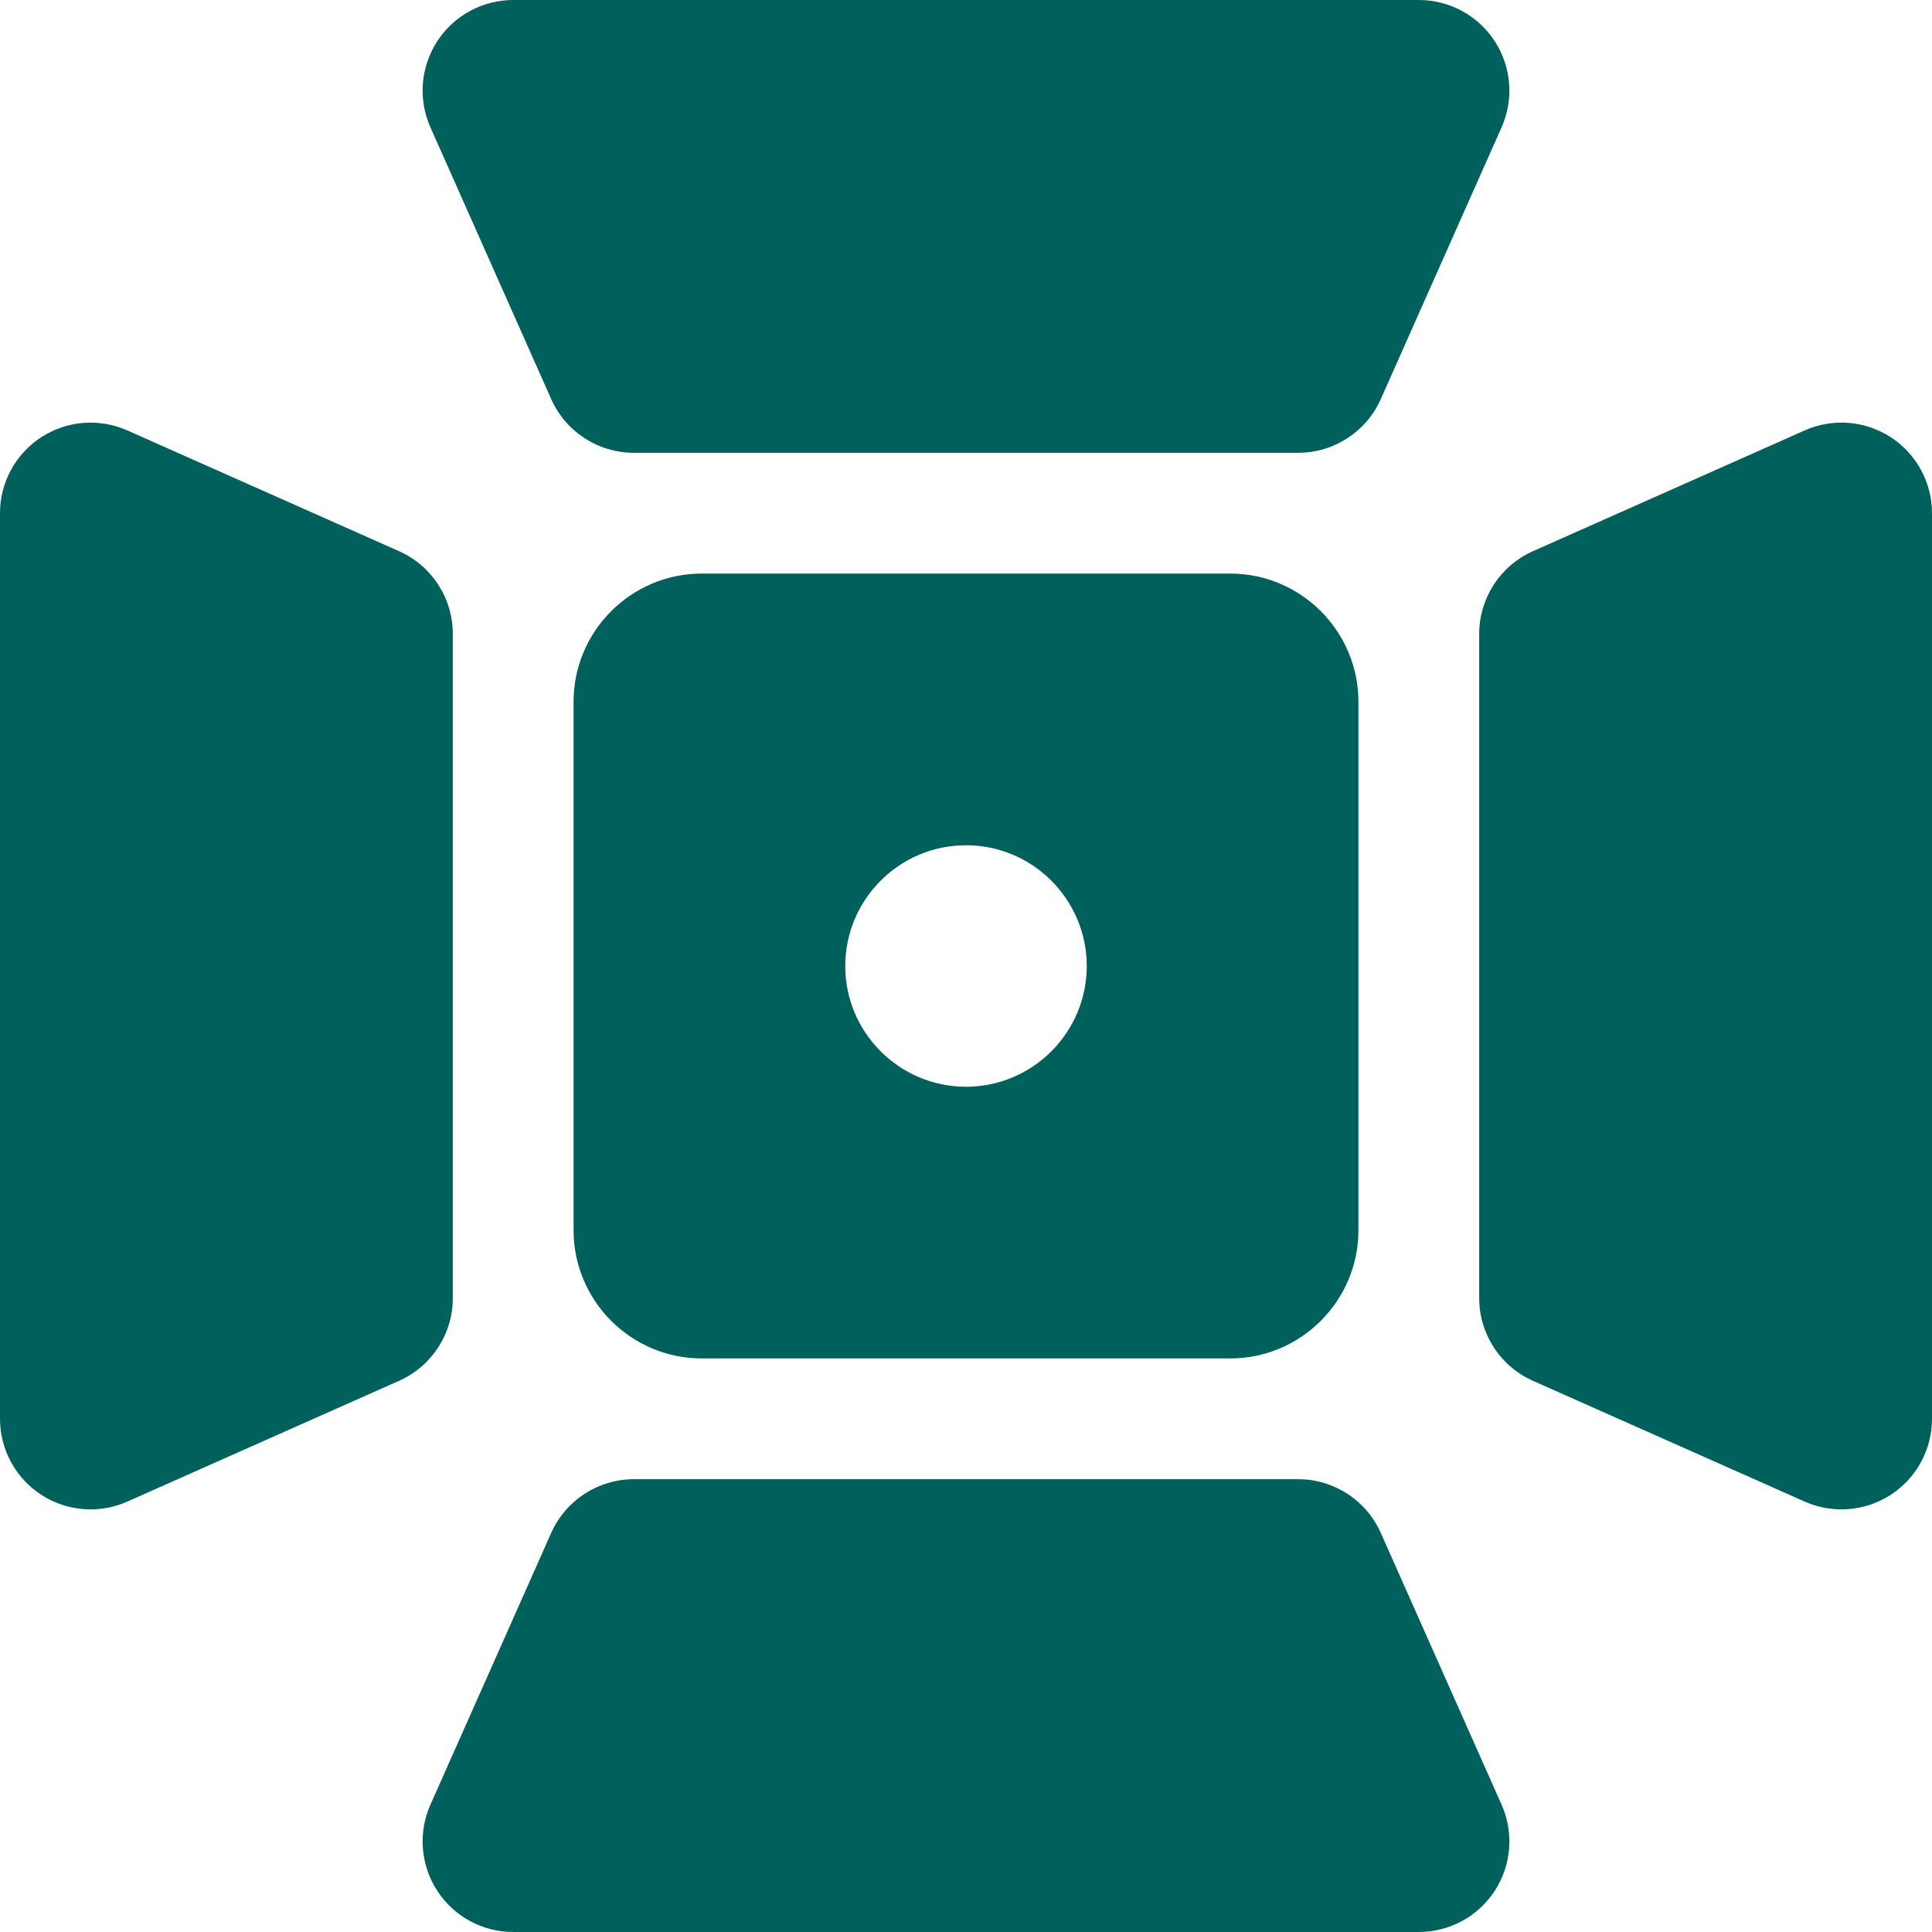
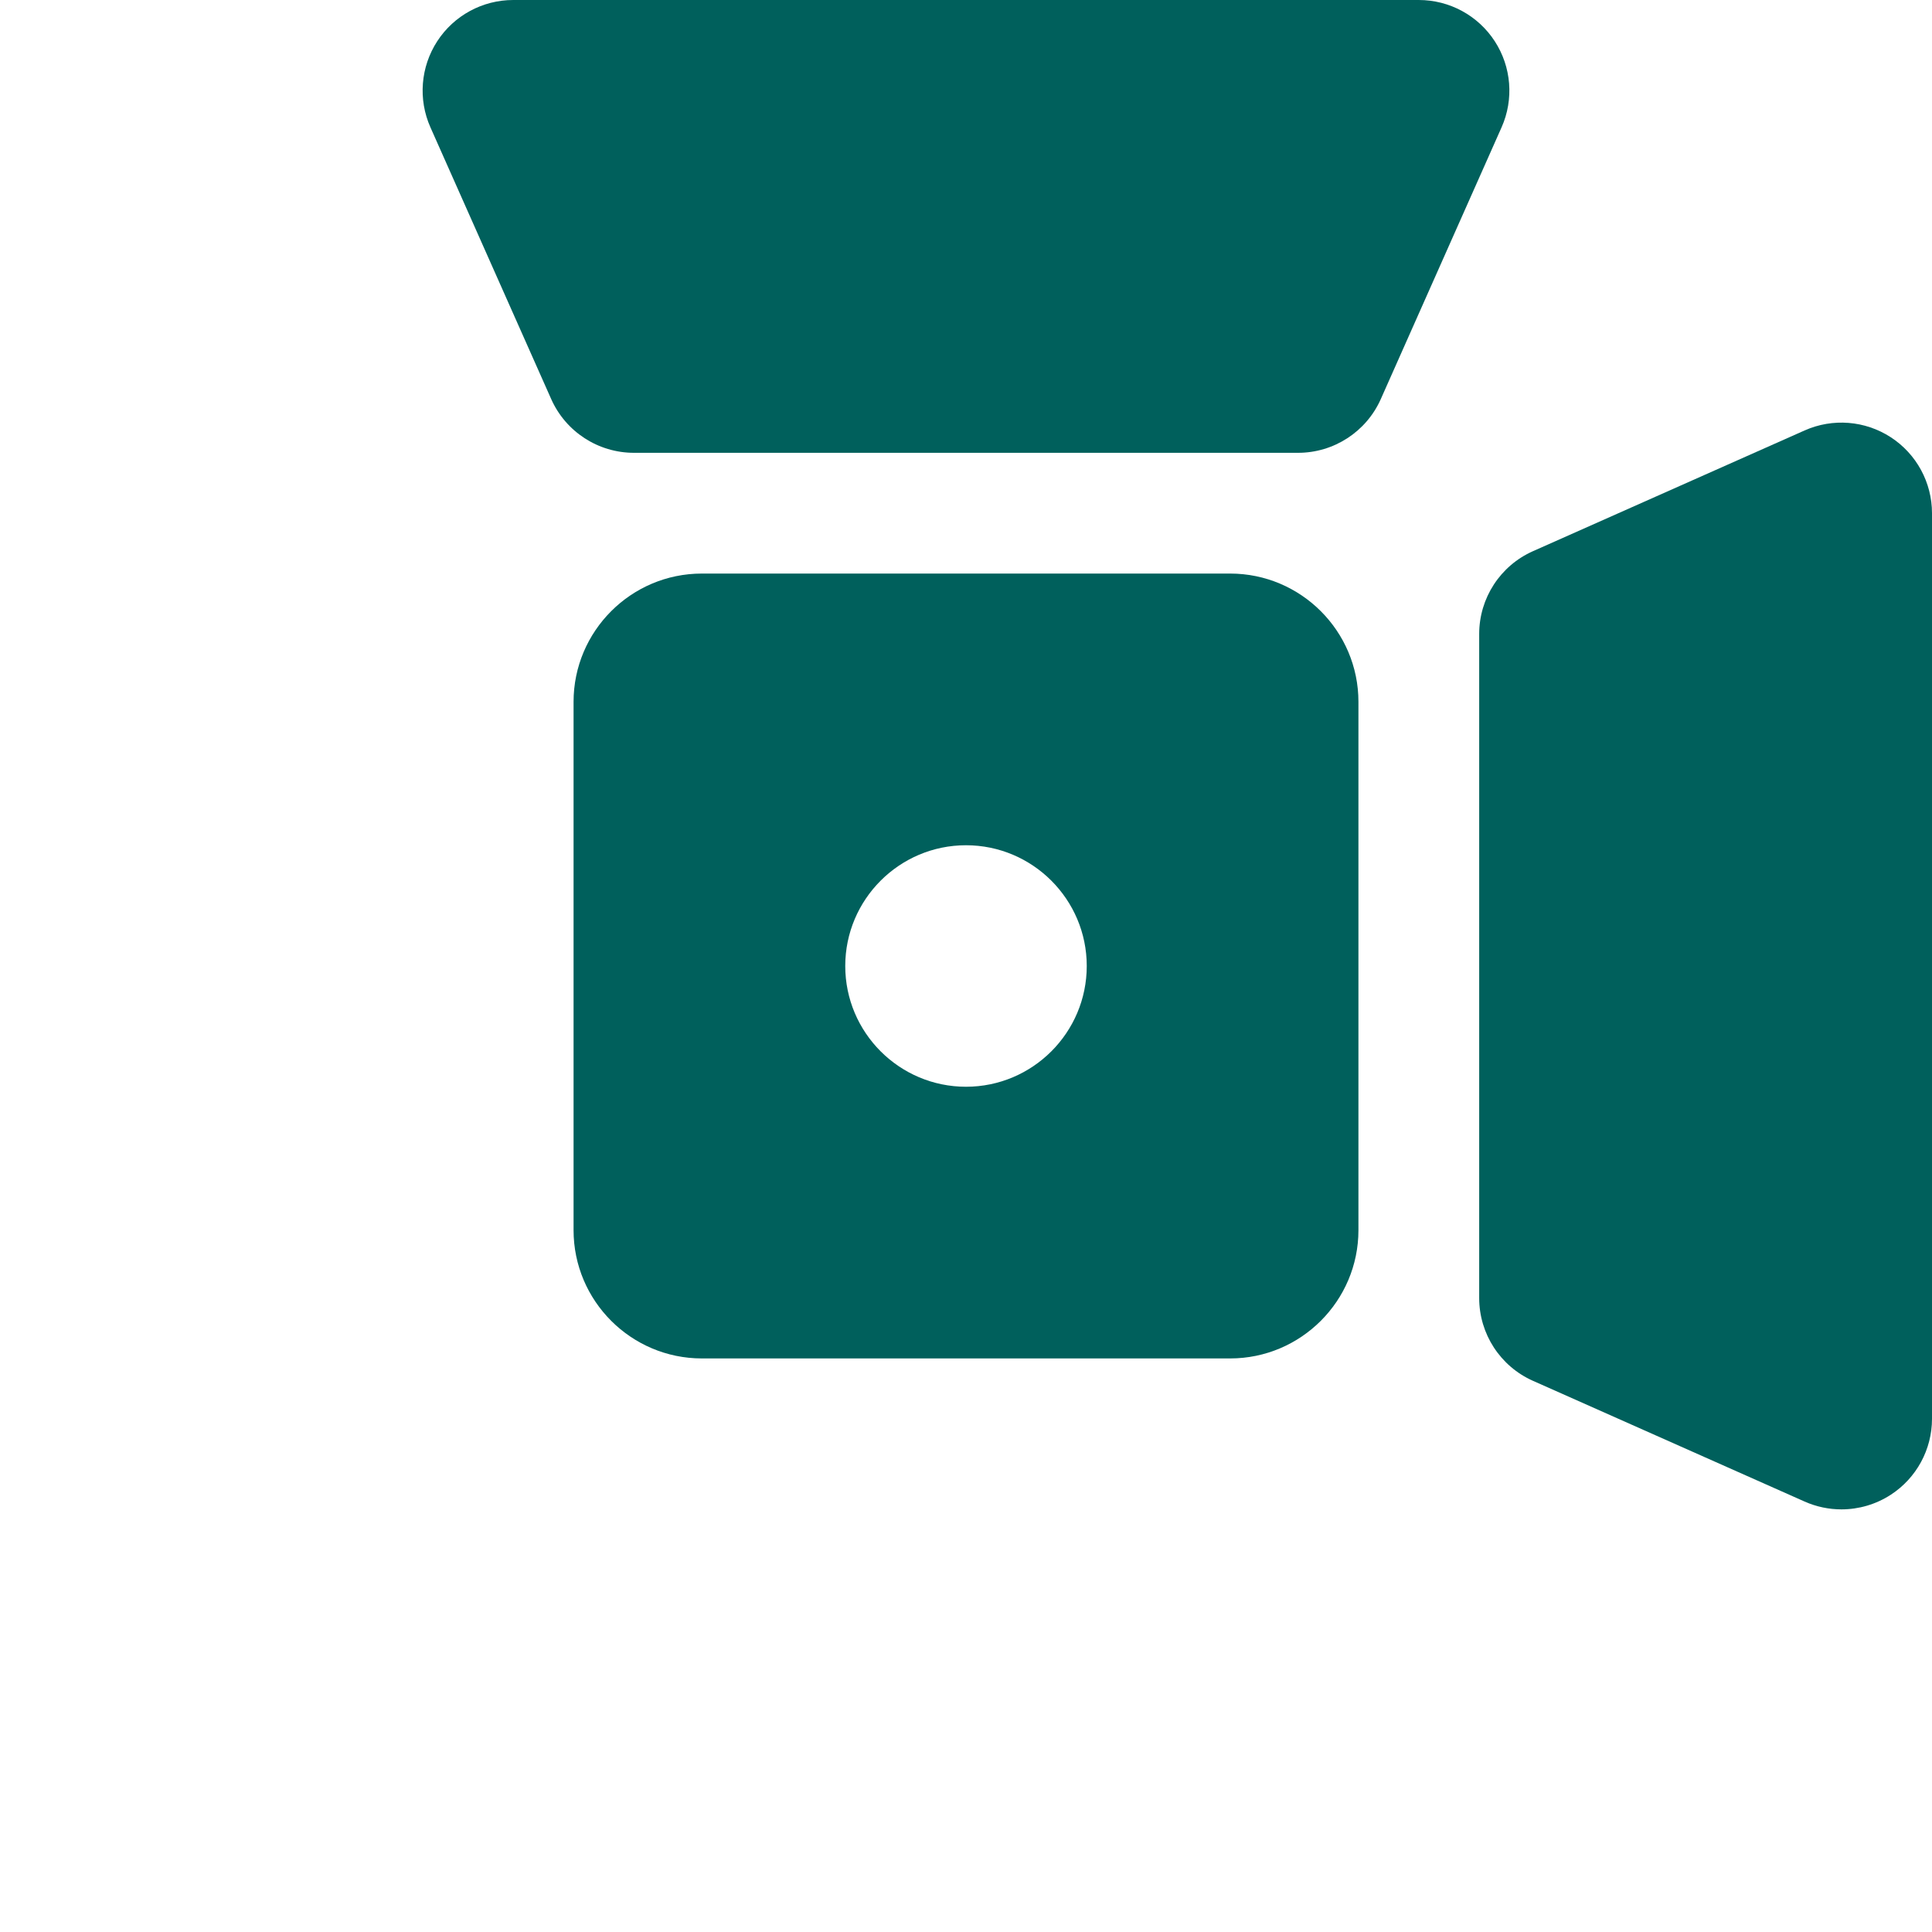
<svg xmlns="http://www.w3.org/2000/svg" id="Layer" fill="#00605C" enable-background="new 0 0 512 512" height="512" viewBox="0 0 512 512" width="512">
  <path d="m344 120h-176c-9.484 0-18.08-5.586-21.932-14.253l-32-72c-3.299-7.424-2.619-16.013 1.808-22.825s12-10.922 20.124-10.922h240c8.124 0 15.697 4.11 20.124 10.922 4.427 6.813 5.107 15.401 1.808 22.825l-32 72c-3.853 8.667-12.448 14.253-21.932 14.253z" />
-   <path d="m24.001 400c-4.575 0-9.126-1.307-13.08-3.876-6.811-4.427-10.921-12-10.921-20.124v-240c0-8.124 4.11-15.697 10.922-20.124 6.813-4.425 15.402-5.106 22.826-1.808l72 32c8.667 3.853 14.252 12.448 14.252 21.932v176c0 9.484-5.585 18.079-14.252 21.932l-72 32c-3.116 1.384-6.438 2.068-9.747 2.068z" />
-   <path d="m376 512h-240c-8.124 0-15.697-4.11-20.124-10.922-4.427-6.813-5.107-15.401-1.808-22.825l32-72c3.852-8.667 12.448-14.253 21.932-14.253h176c9.484 0 18.079 5.586 21.932 14.253l32 72c3.3 7.424 2.619 16.013-1.808 22.825s-12 10.922-20.124 10.922z" />
  <path d="m487.998 400c-3.309 0-6.629-.684-9.745-2.068l-72-32c-8.667-3.853-14.253-12.448-14.253-21.932v-176c0-9.484 5.586-18.079 14.253-21.932l72-32c7.424-3.3 16.014-2.62 22.825 1.808 6.812 4.427 10.922 12 10.922 20.124v240c0 8.124-4.11 15.697-10.922 20.124-3.953 2.568-8.505 3.876-13.08 3.876z" />
  <path d="m326 152h-140c-18.748 0-34 15.252-34 34v140c0 18.748 15.252 34 34 34h140c18.748 0 34-15.252 34-34v-140c0-18.748-15.252-34-34-34zm-70 136c-17.645 0-32-14.355-32-32s14.355-32 32-32 32 14.355 32 32-14.355 32-32 32z" />
</svg>